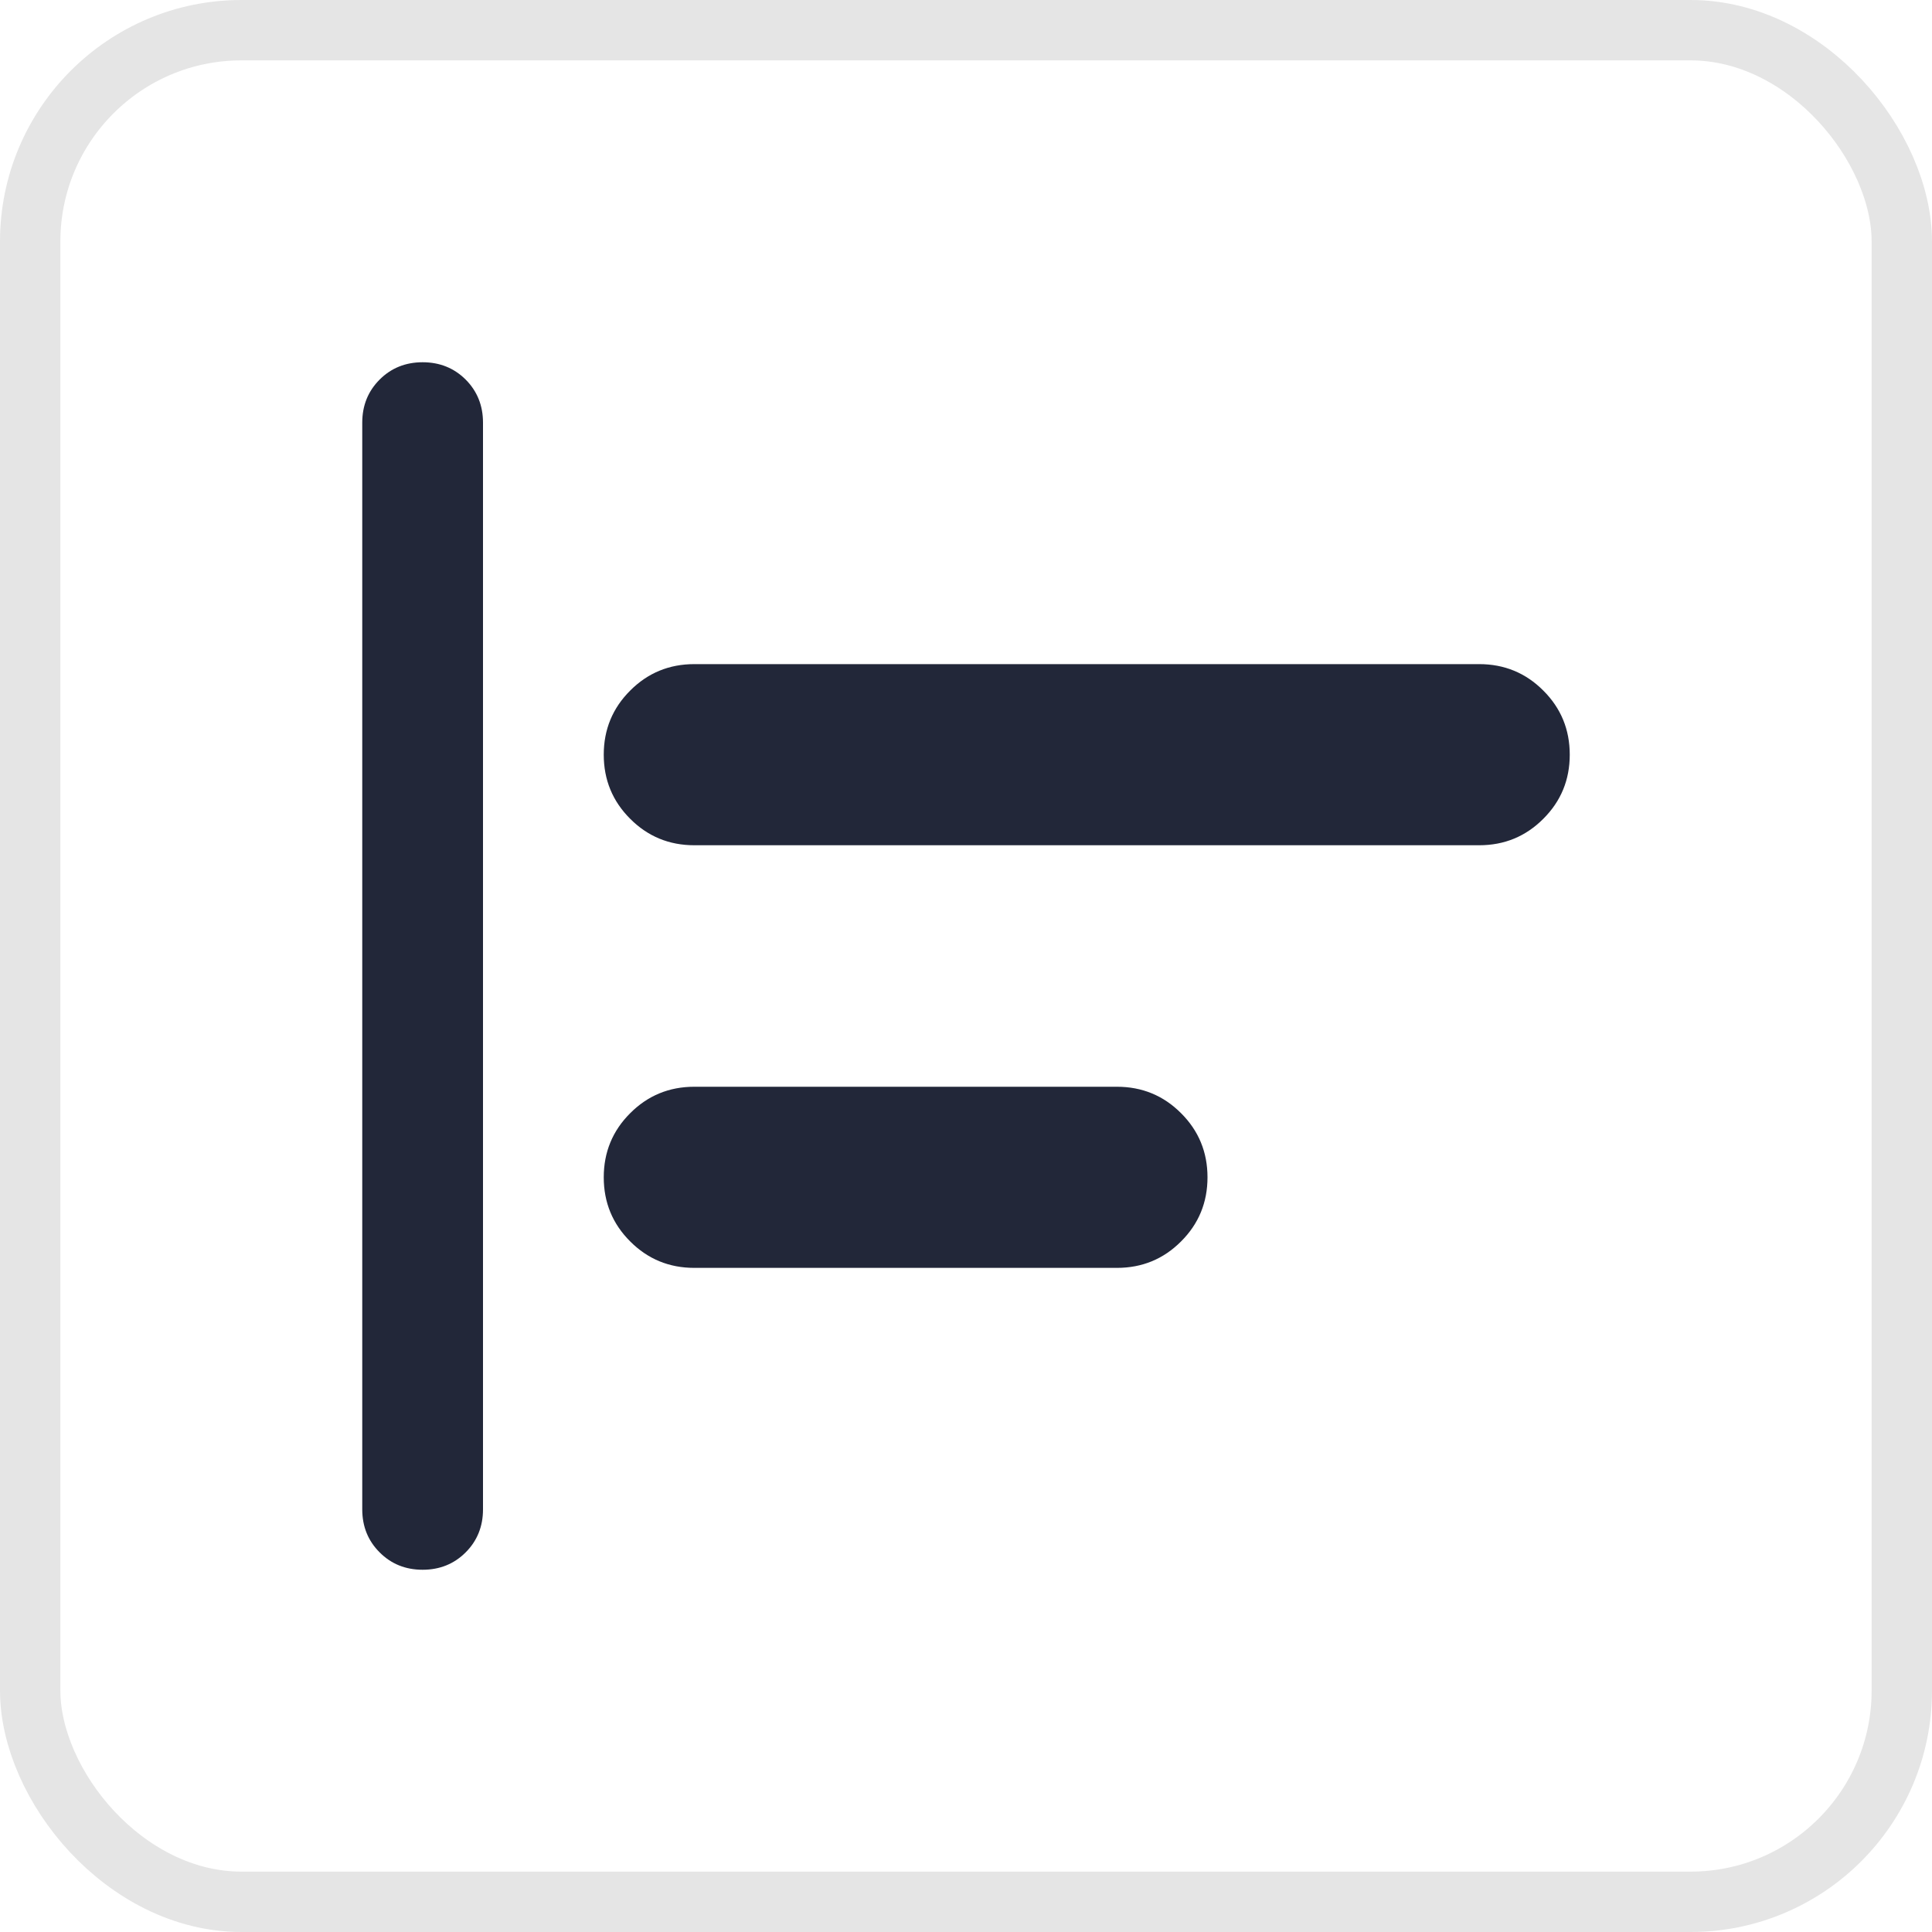
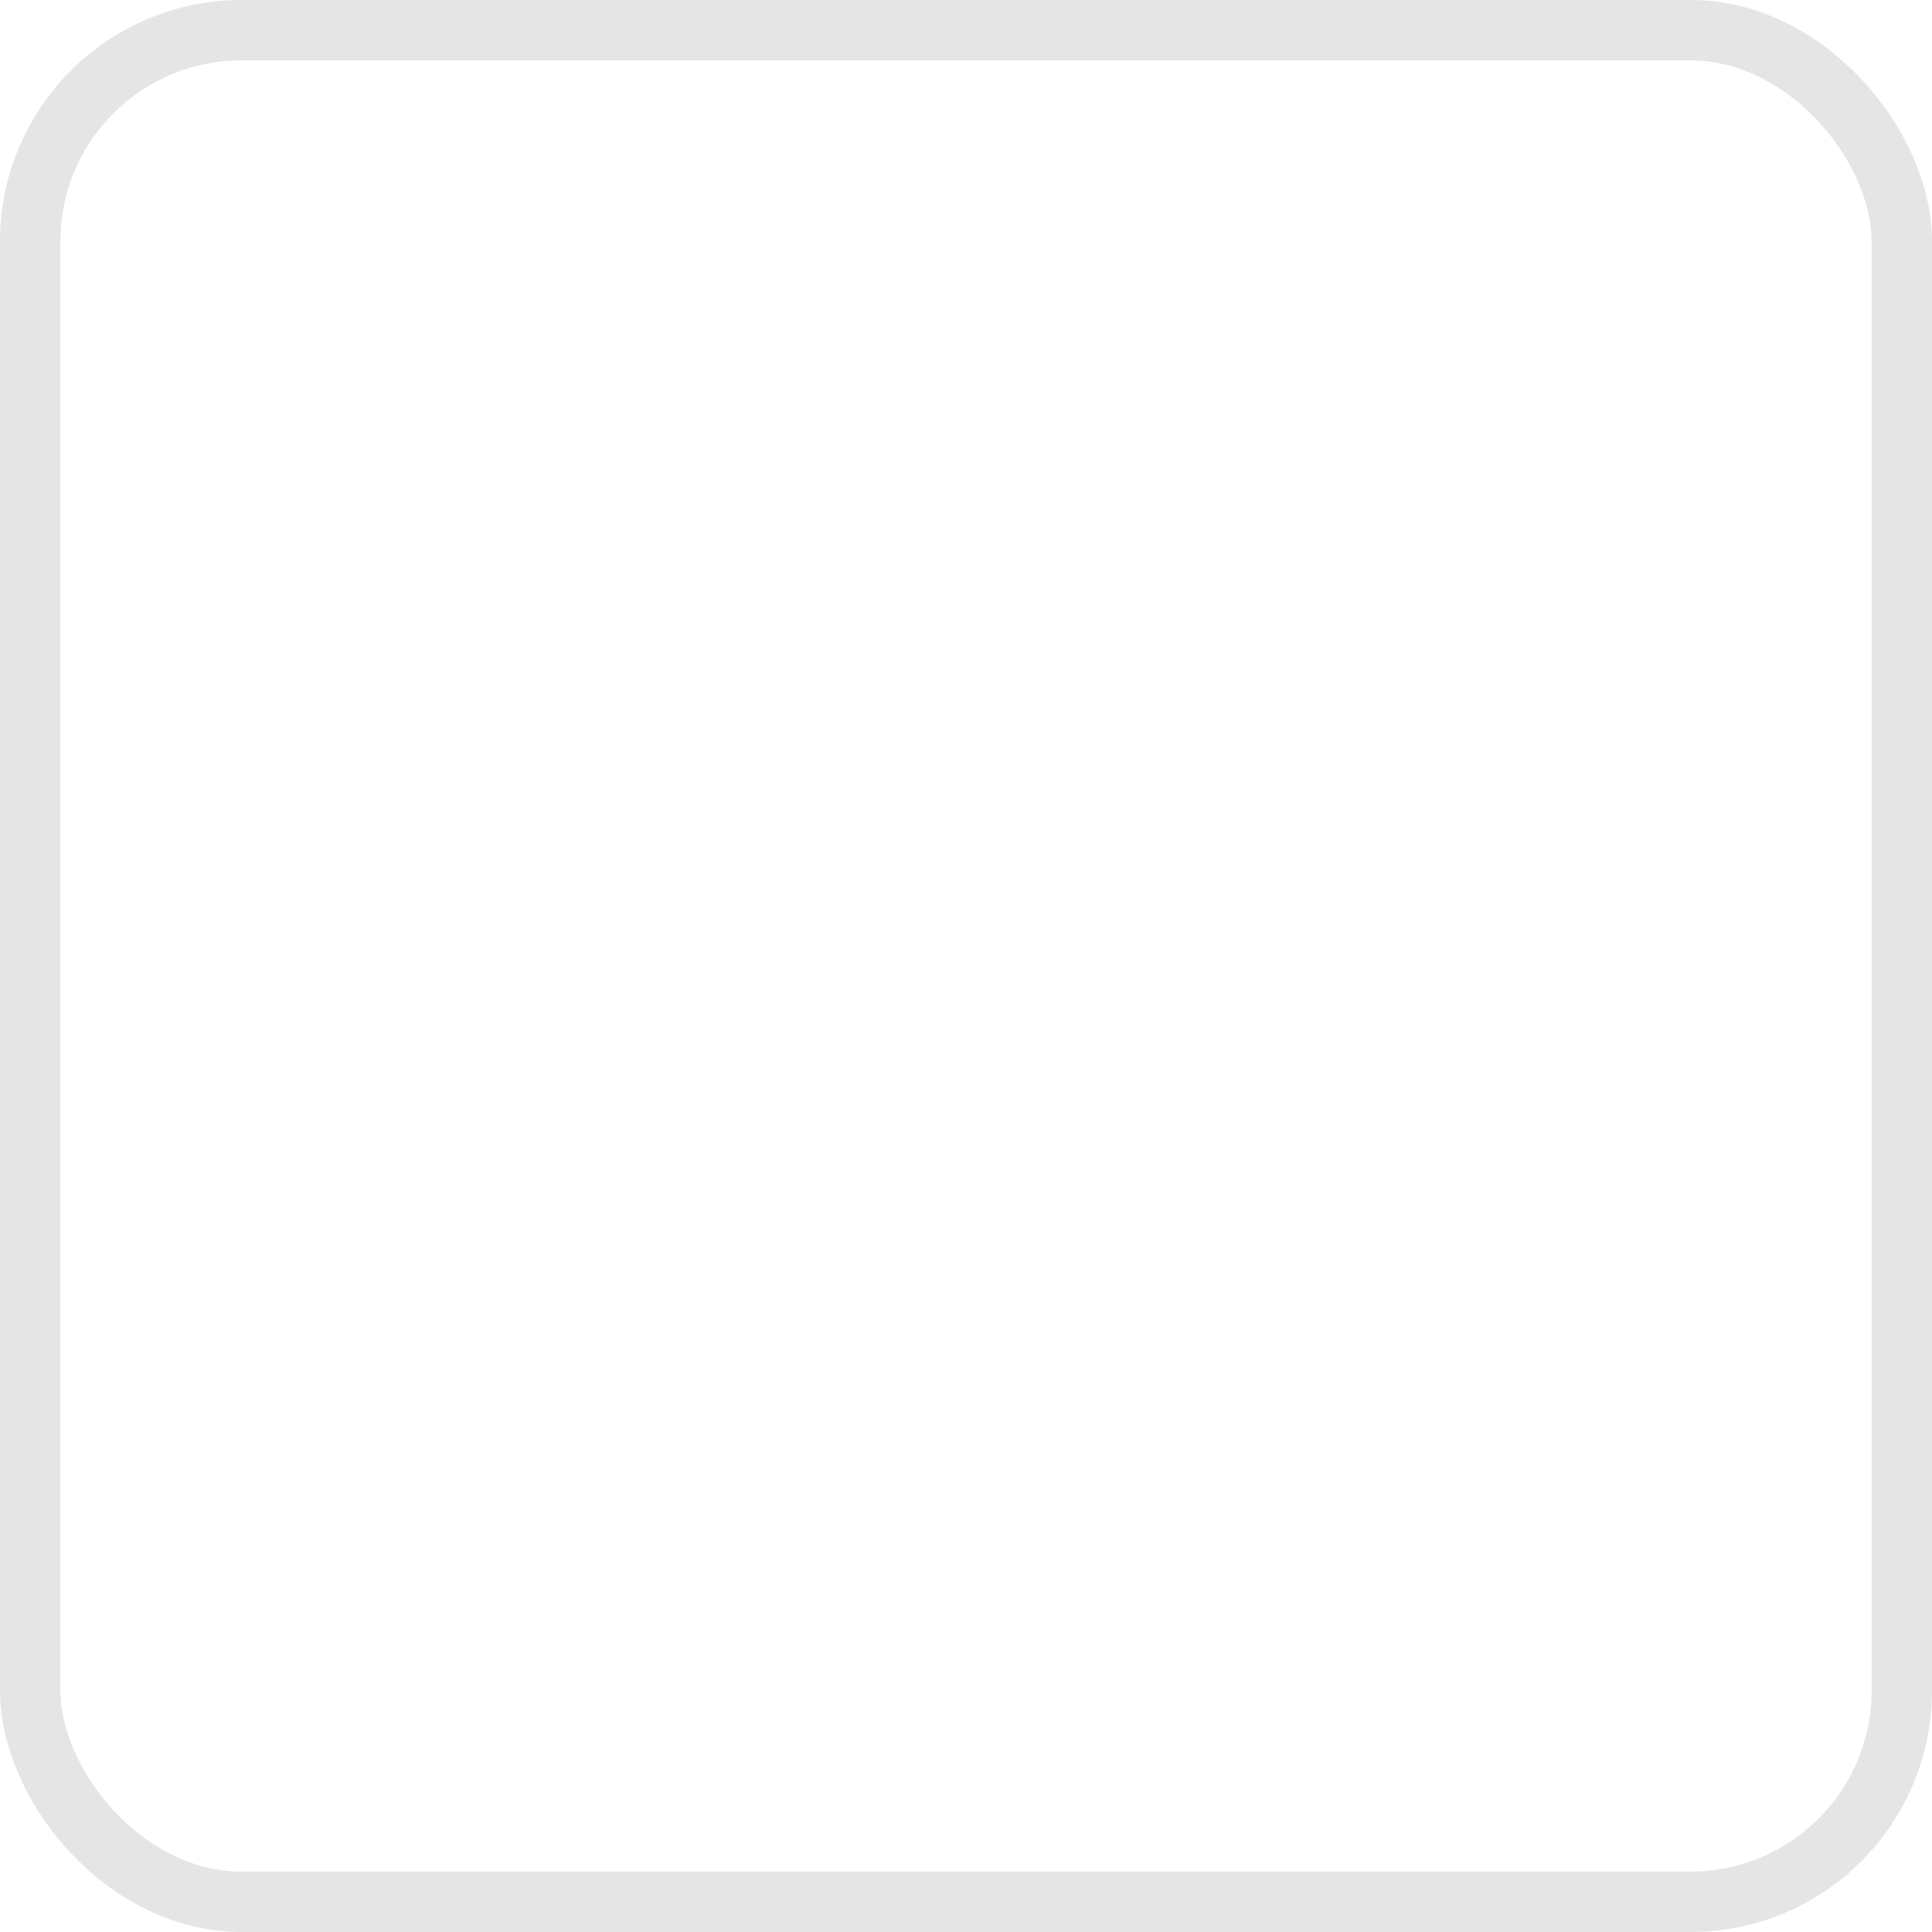
<svg xmlns="http://www.w3.org/2000/svg" width="32" height="32" viewBox="0 0 32 32" fill="none">
  <mask id="mask0_1103_9536" style="mask-type:alpha" maskUnits="userSpaceOnUse" x="4" y="4" width="24" height="24">
    <rect x="4" y="4" width="24" height="24" fill="#D9D9D9" />
  </mask>
  <g mask="url(#mask0_1103_9536)">
-     <path d="M7 26C6.717 26 6.479 25.904 6.288 25.712C6.096 25.521 6 25.283 6 25V7C6 6.717 6.096 6.479 6.288 6.287C6.479 6.096 6.717 6 7 6C7.283 6 7.521 6.096 7.713 6.287C7.904 6.479 8 6.717 8 7V25C8 25.283 7.904 25.521 7.713 25.712C7.521 25.904 7.283 26 7 26ZM11.5 14C11.083 14 10.729 13.854 10.438 13.562C10.146 13.271 10 12.917 10 12.5C10 12.083 10.146 11.729 10.438 11.438C10.729 11.146 11.083 11 11.5 11H24.5C24.917 11 25.271 11.146 25.562 11.438C25.854 11.729 26 12.083 26 12.5C26 12.917 25.854 13.271 25.562 13.562C25.271 13.854 24.917 14 24.5 14H11.5ZM11.5 21C11.083 21 10.729 20.854 10.438 20.562C10.146 20.271 10 19.917 10 19.5C10 19.083 10.146 18.729 10.438 18.438C10.729 18.146 11.083 18 11.5 18H18.5C18.917 18 19.271 18.146 19.562 18.438C19.854 18.729 20 19.083 20 19.5C20 19.917 19.854 20.271 19.562 20.562C19.271 20.854 18.917 21 18.5 21H11.5Z" fill="#222739" />
-   </g>
+     </g>
  <rect x="0.5" y="0.5" width="31" height="31" rx="3.5" stroke="#E5E5E5" />
</svg>